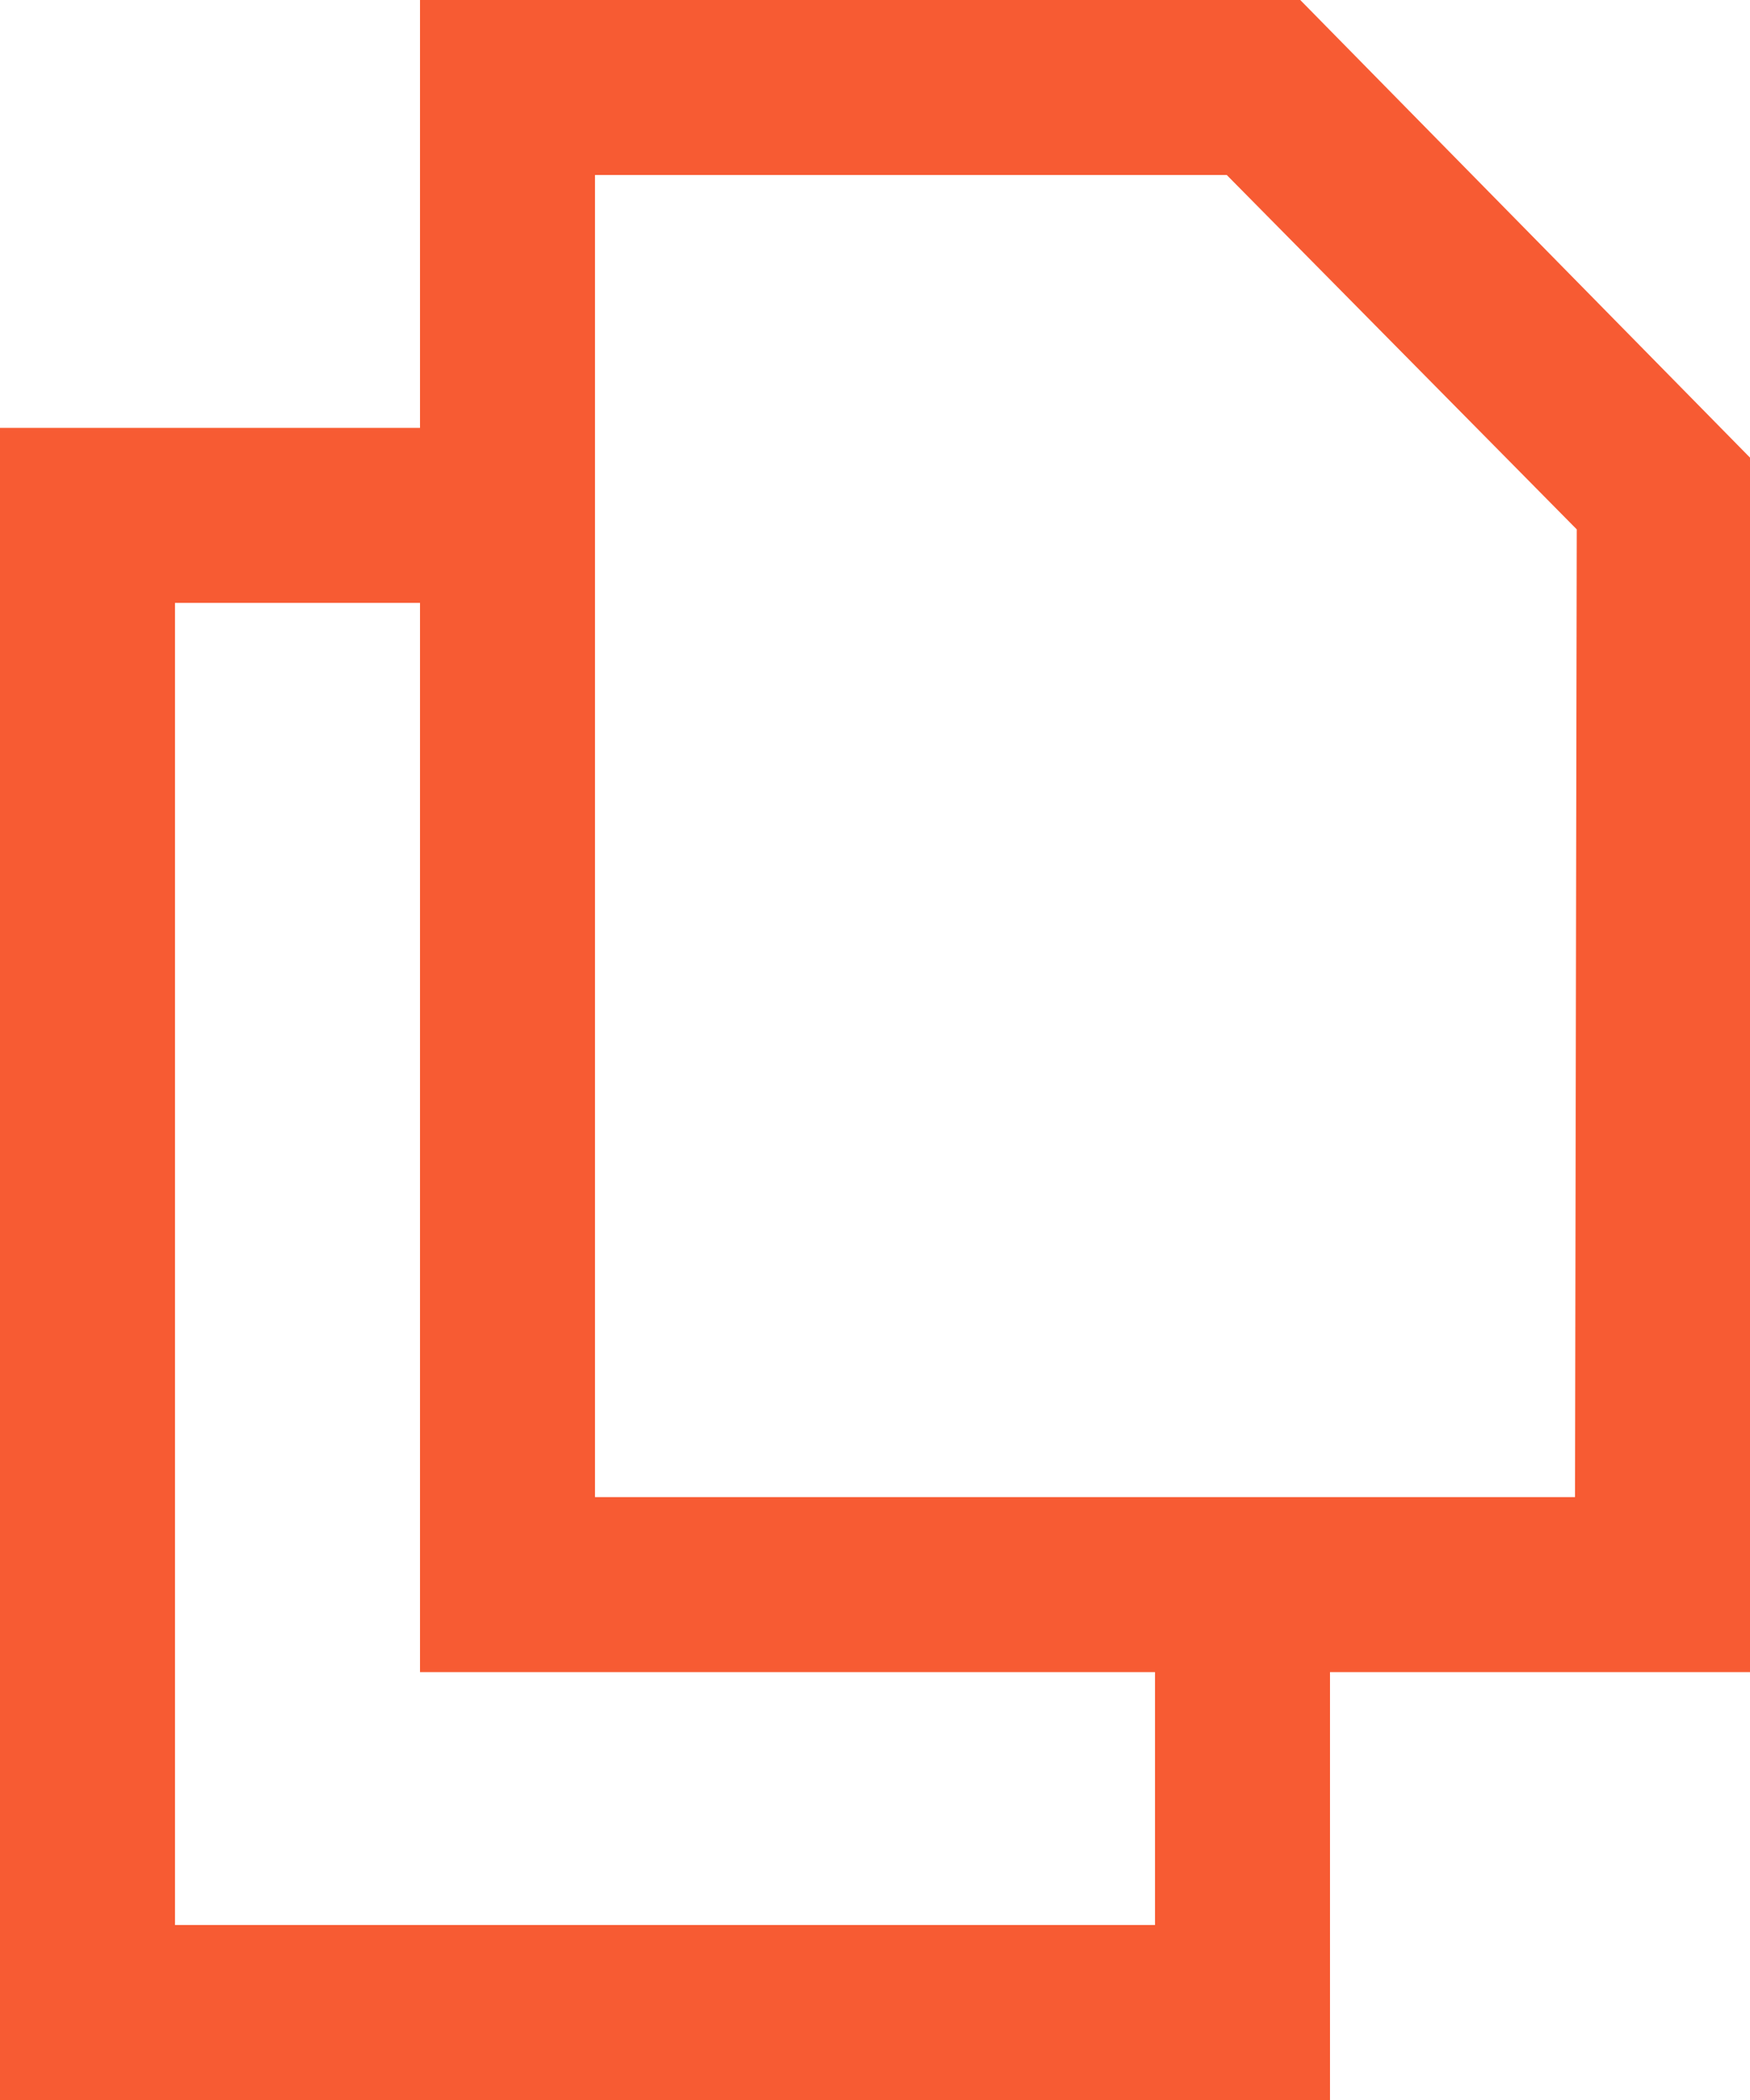
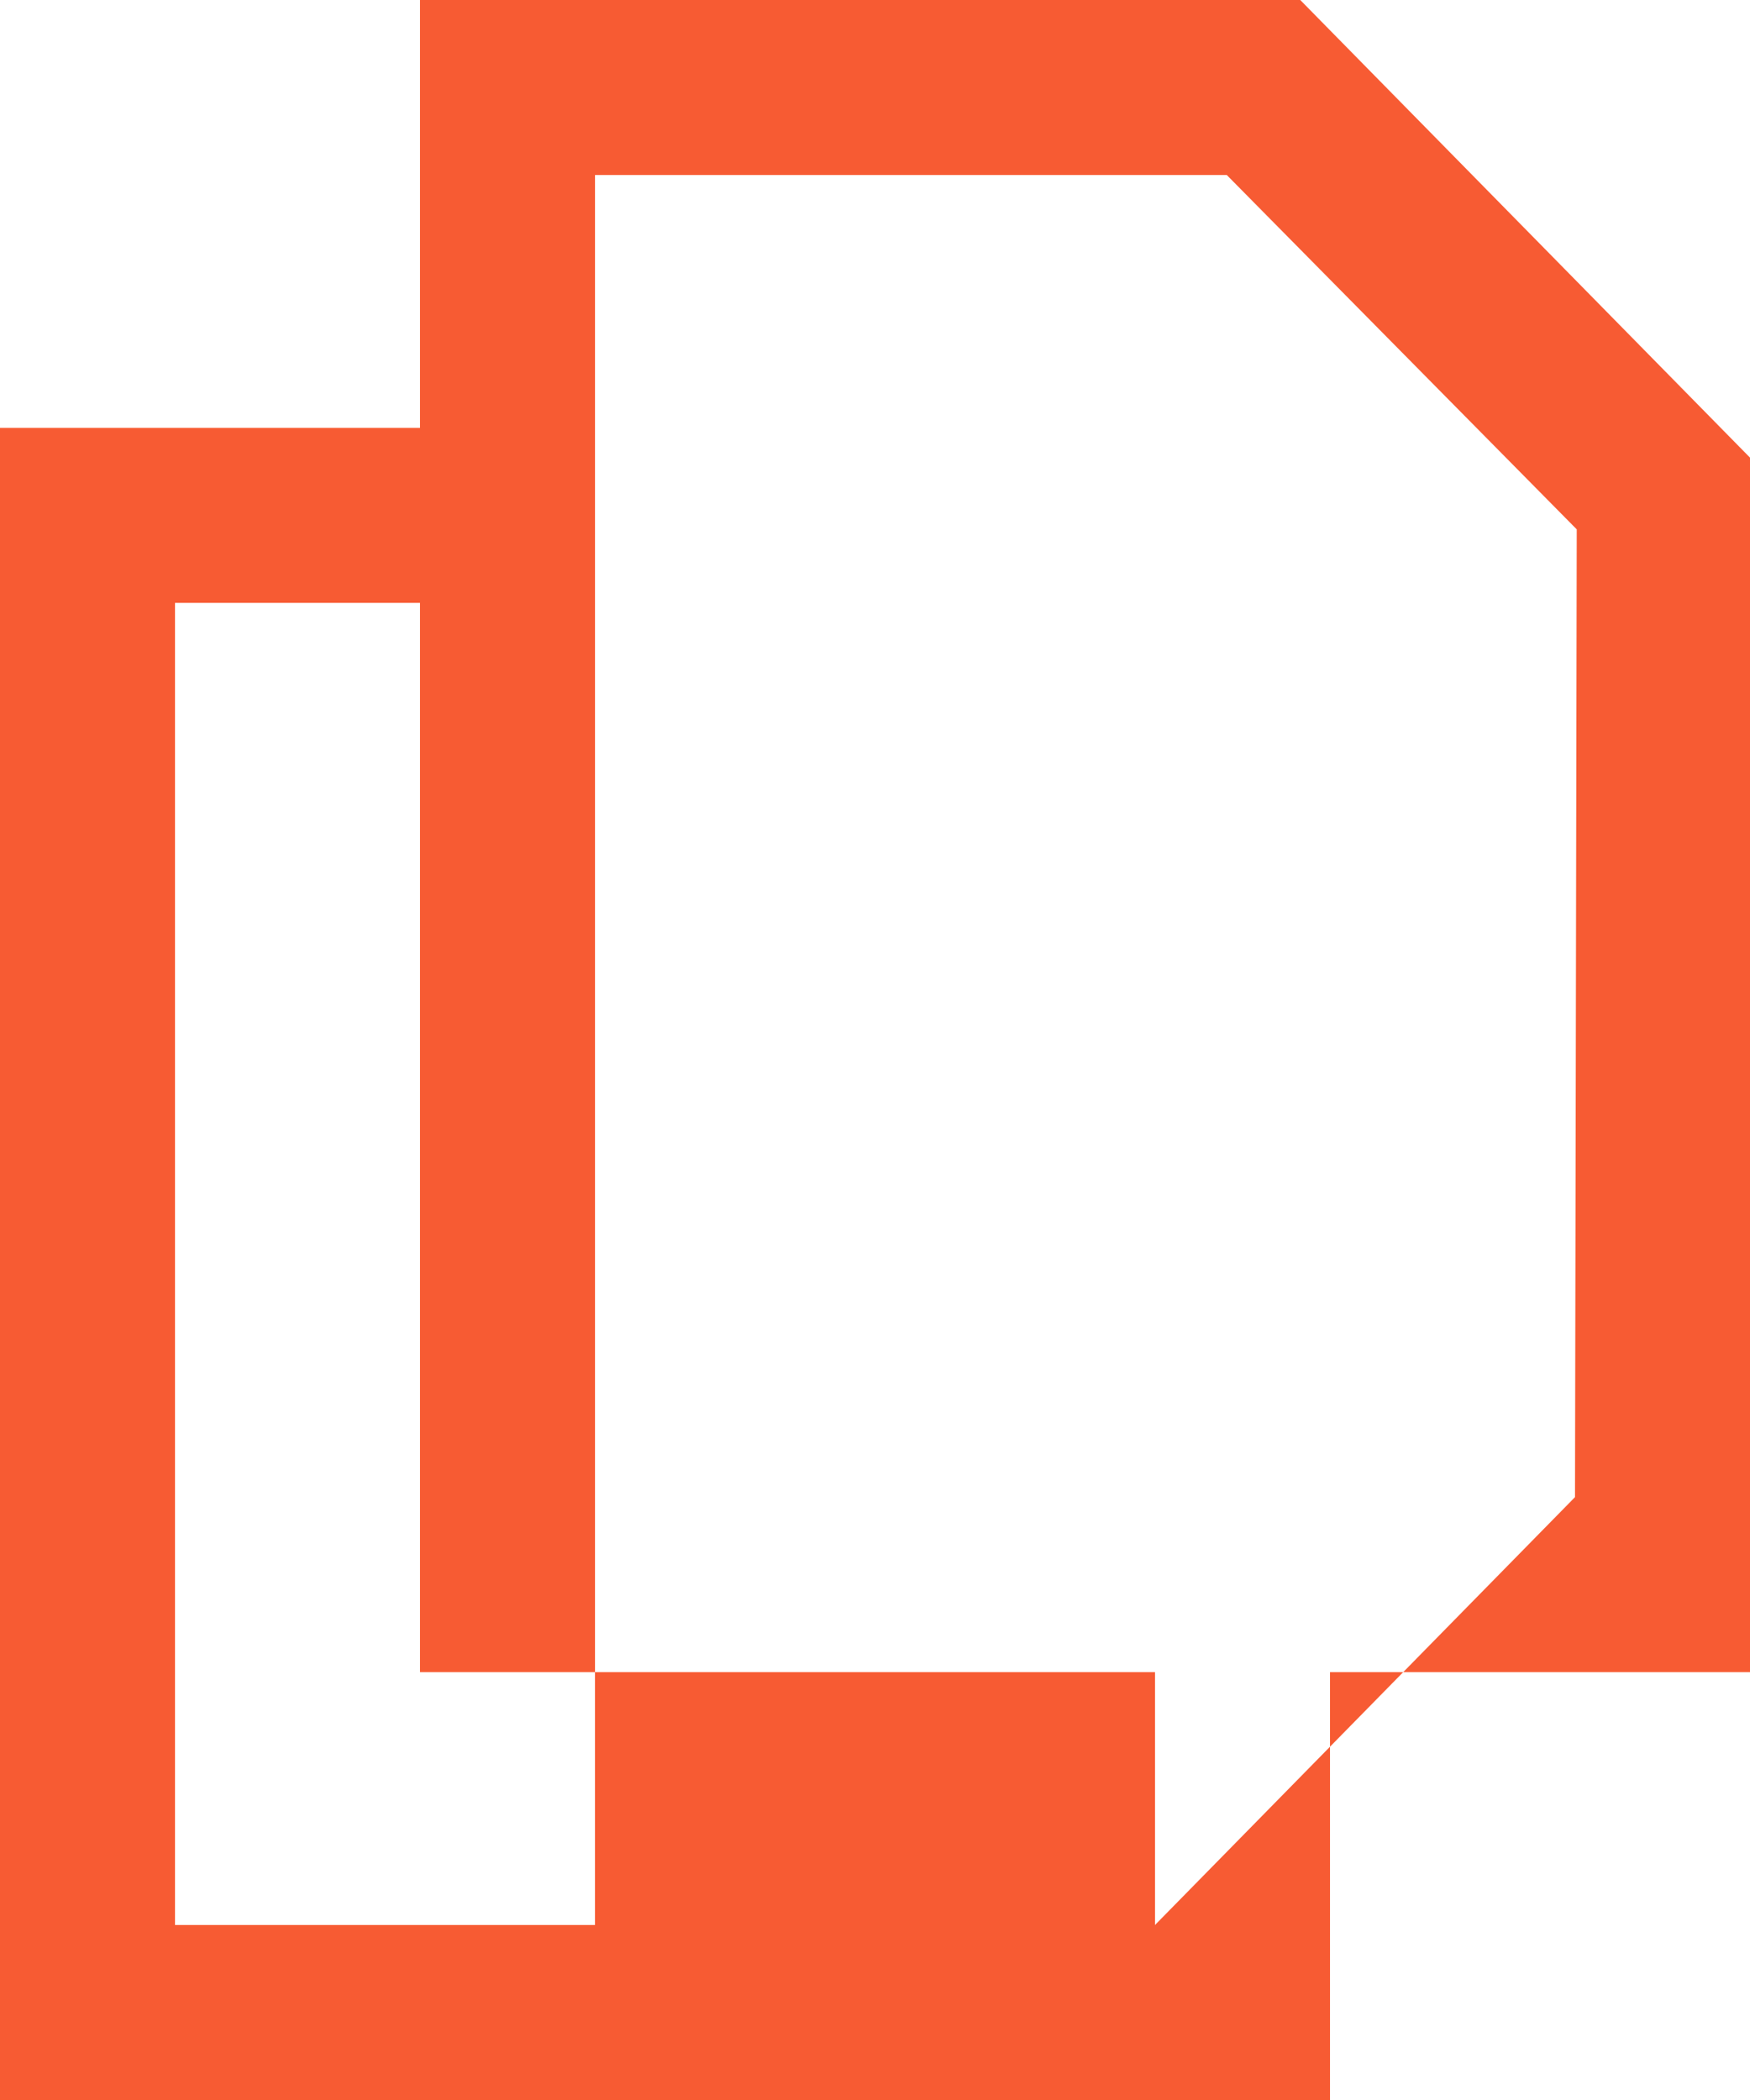
<svg xmlns="http://www.w3.org/2000/svg" width="20" height="24" viewBox="0 0 20 24" fill="none">
-   <path d="M20 5.23L14.86 0H4.8V4.89H0V24H15.2V19.11H20V5.23ZM13.2 22H2V6.89H4.8V19.11H13.2V22ZM18 17.11H6.8V2H14.02L18.02 6.05L18 17.11Z" fill="#F75B33" />
+   <path d="M20 5.23L14.86 0H4.8V4.89H0V24H15.2V19.11H20V5.23ZM13.2 22H2V6.89H4.8V19.11H13.2V22ZH6.8V2H14.02L18.02 6.05L18 17.11Z" fill="#F75B33" />
</svg>